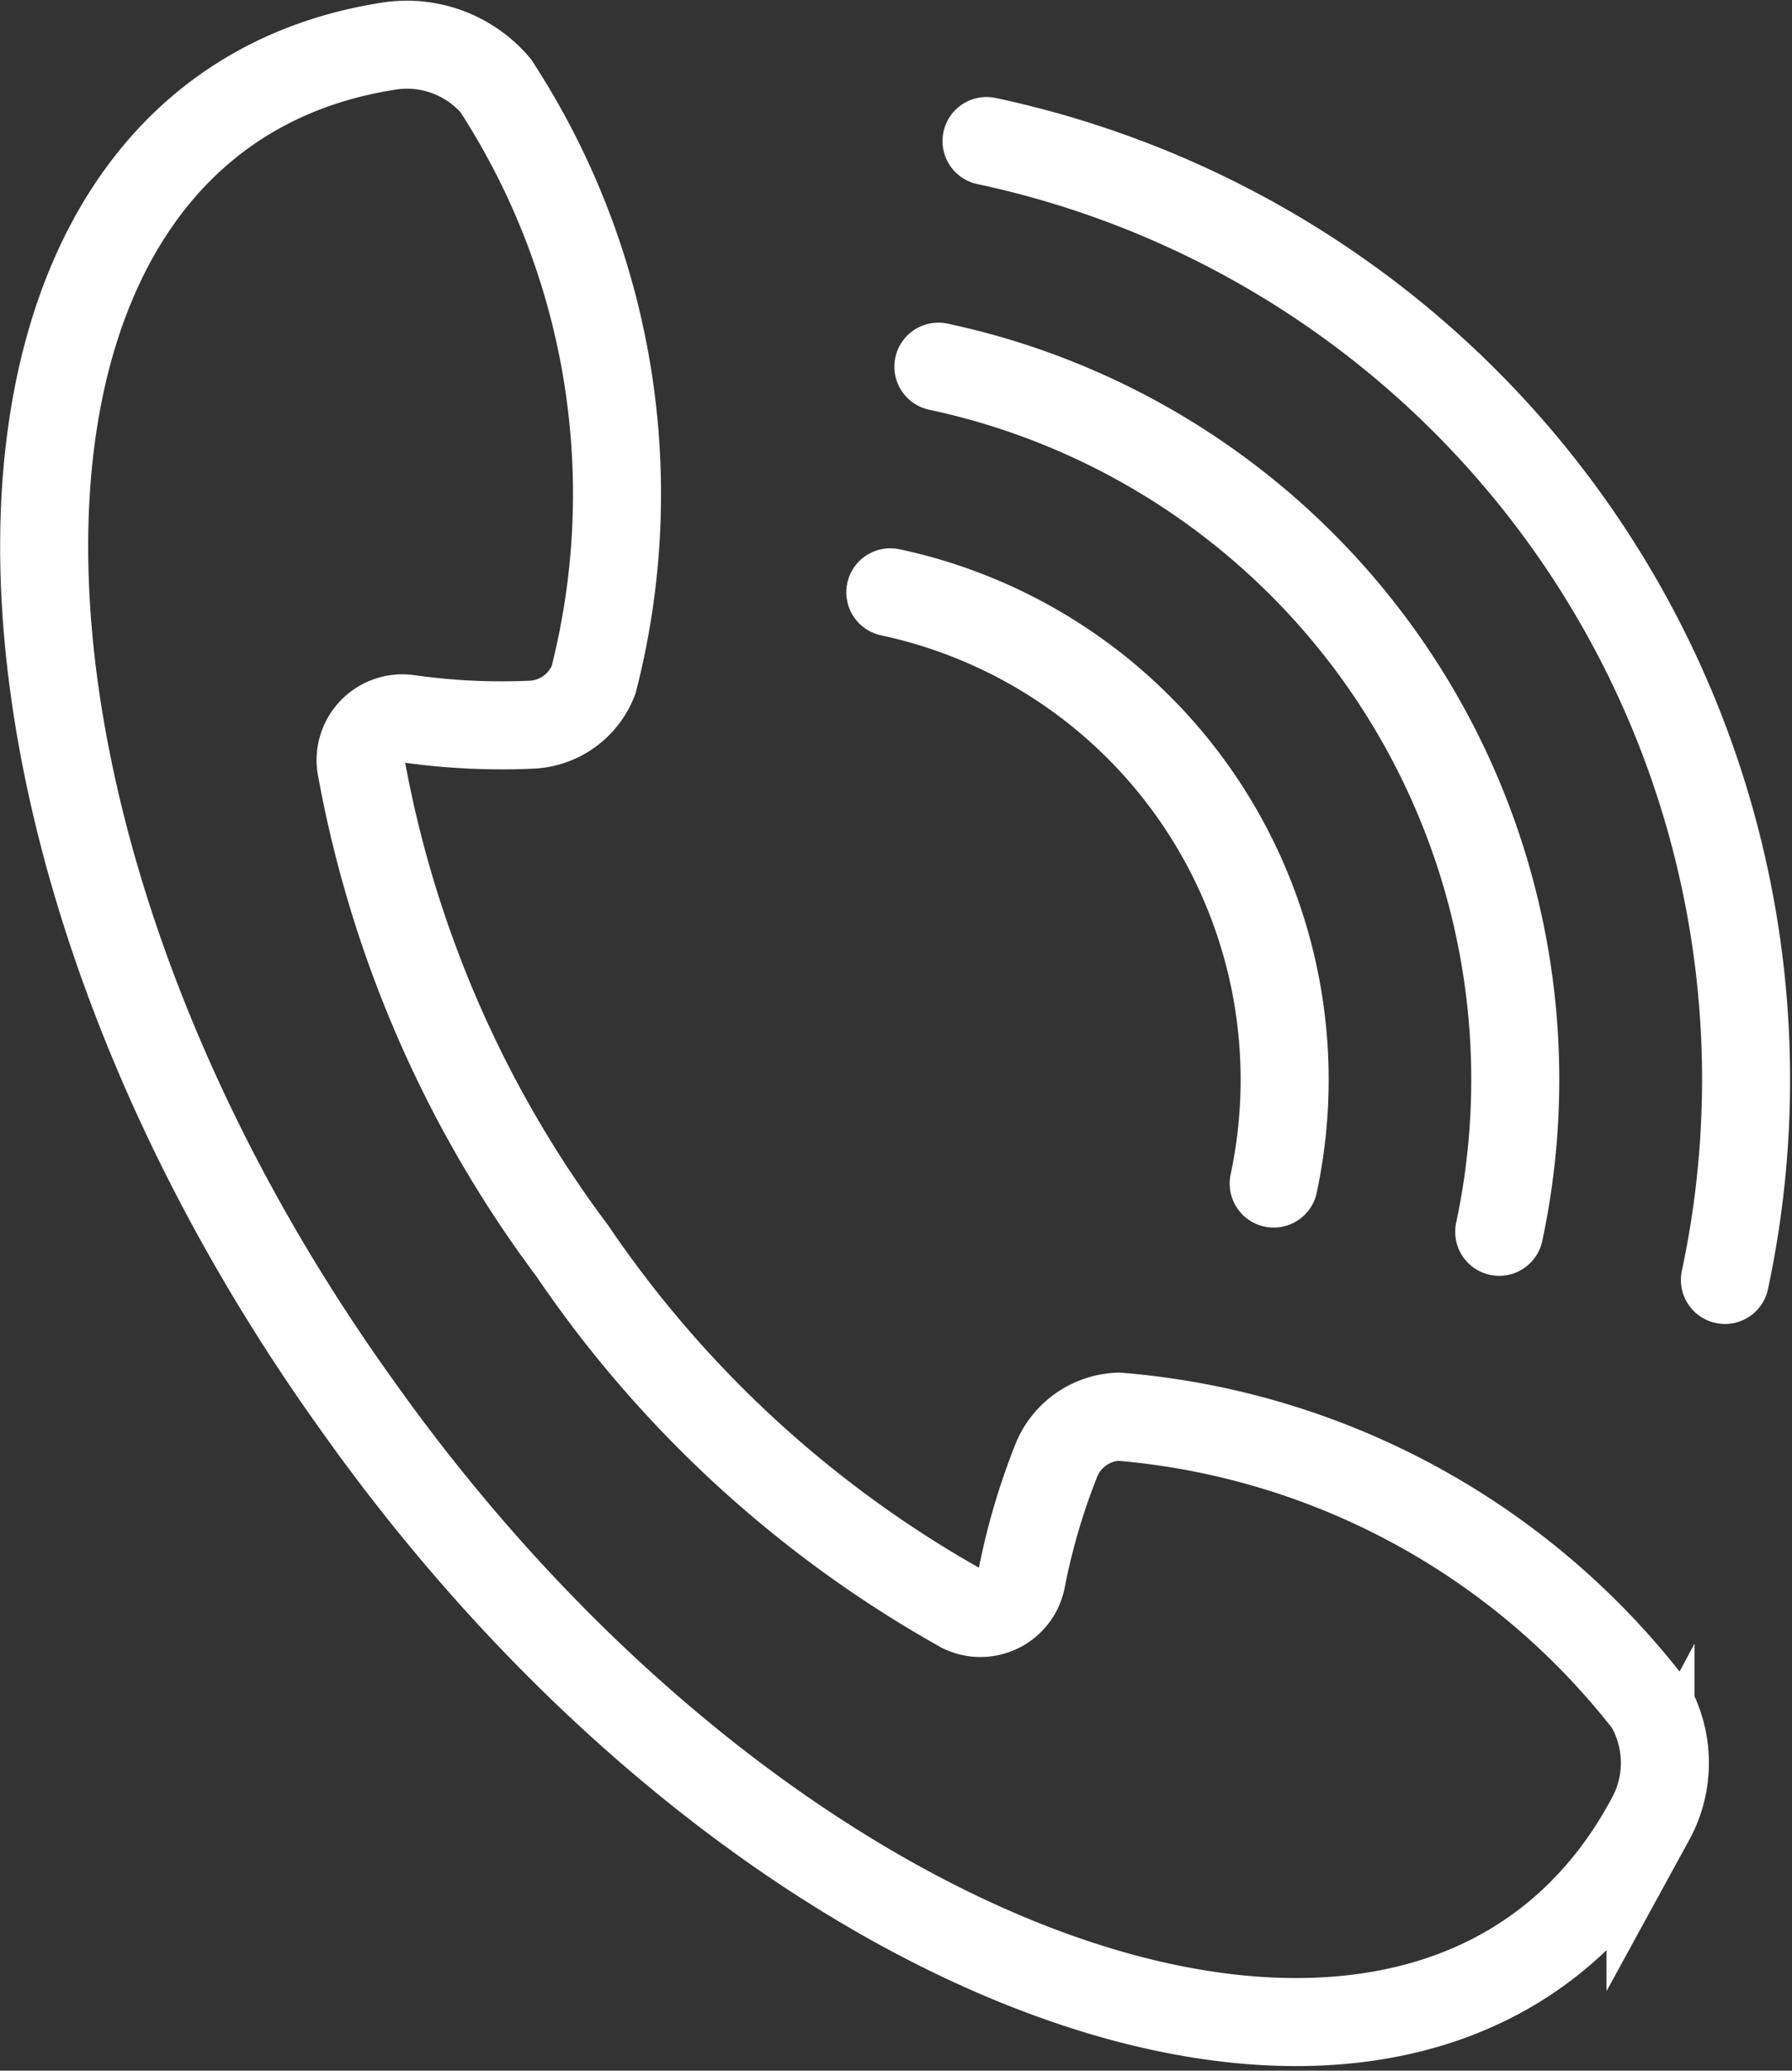
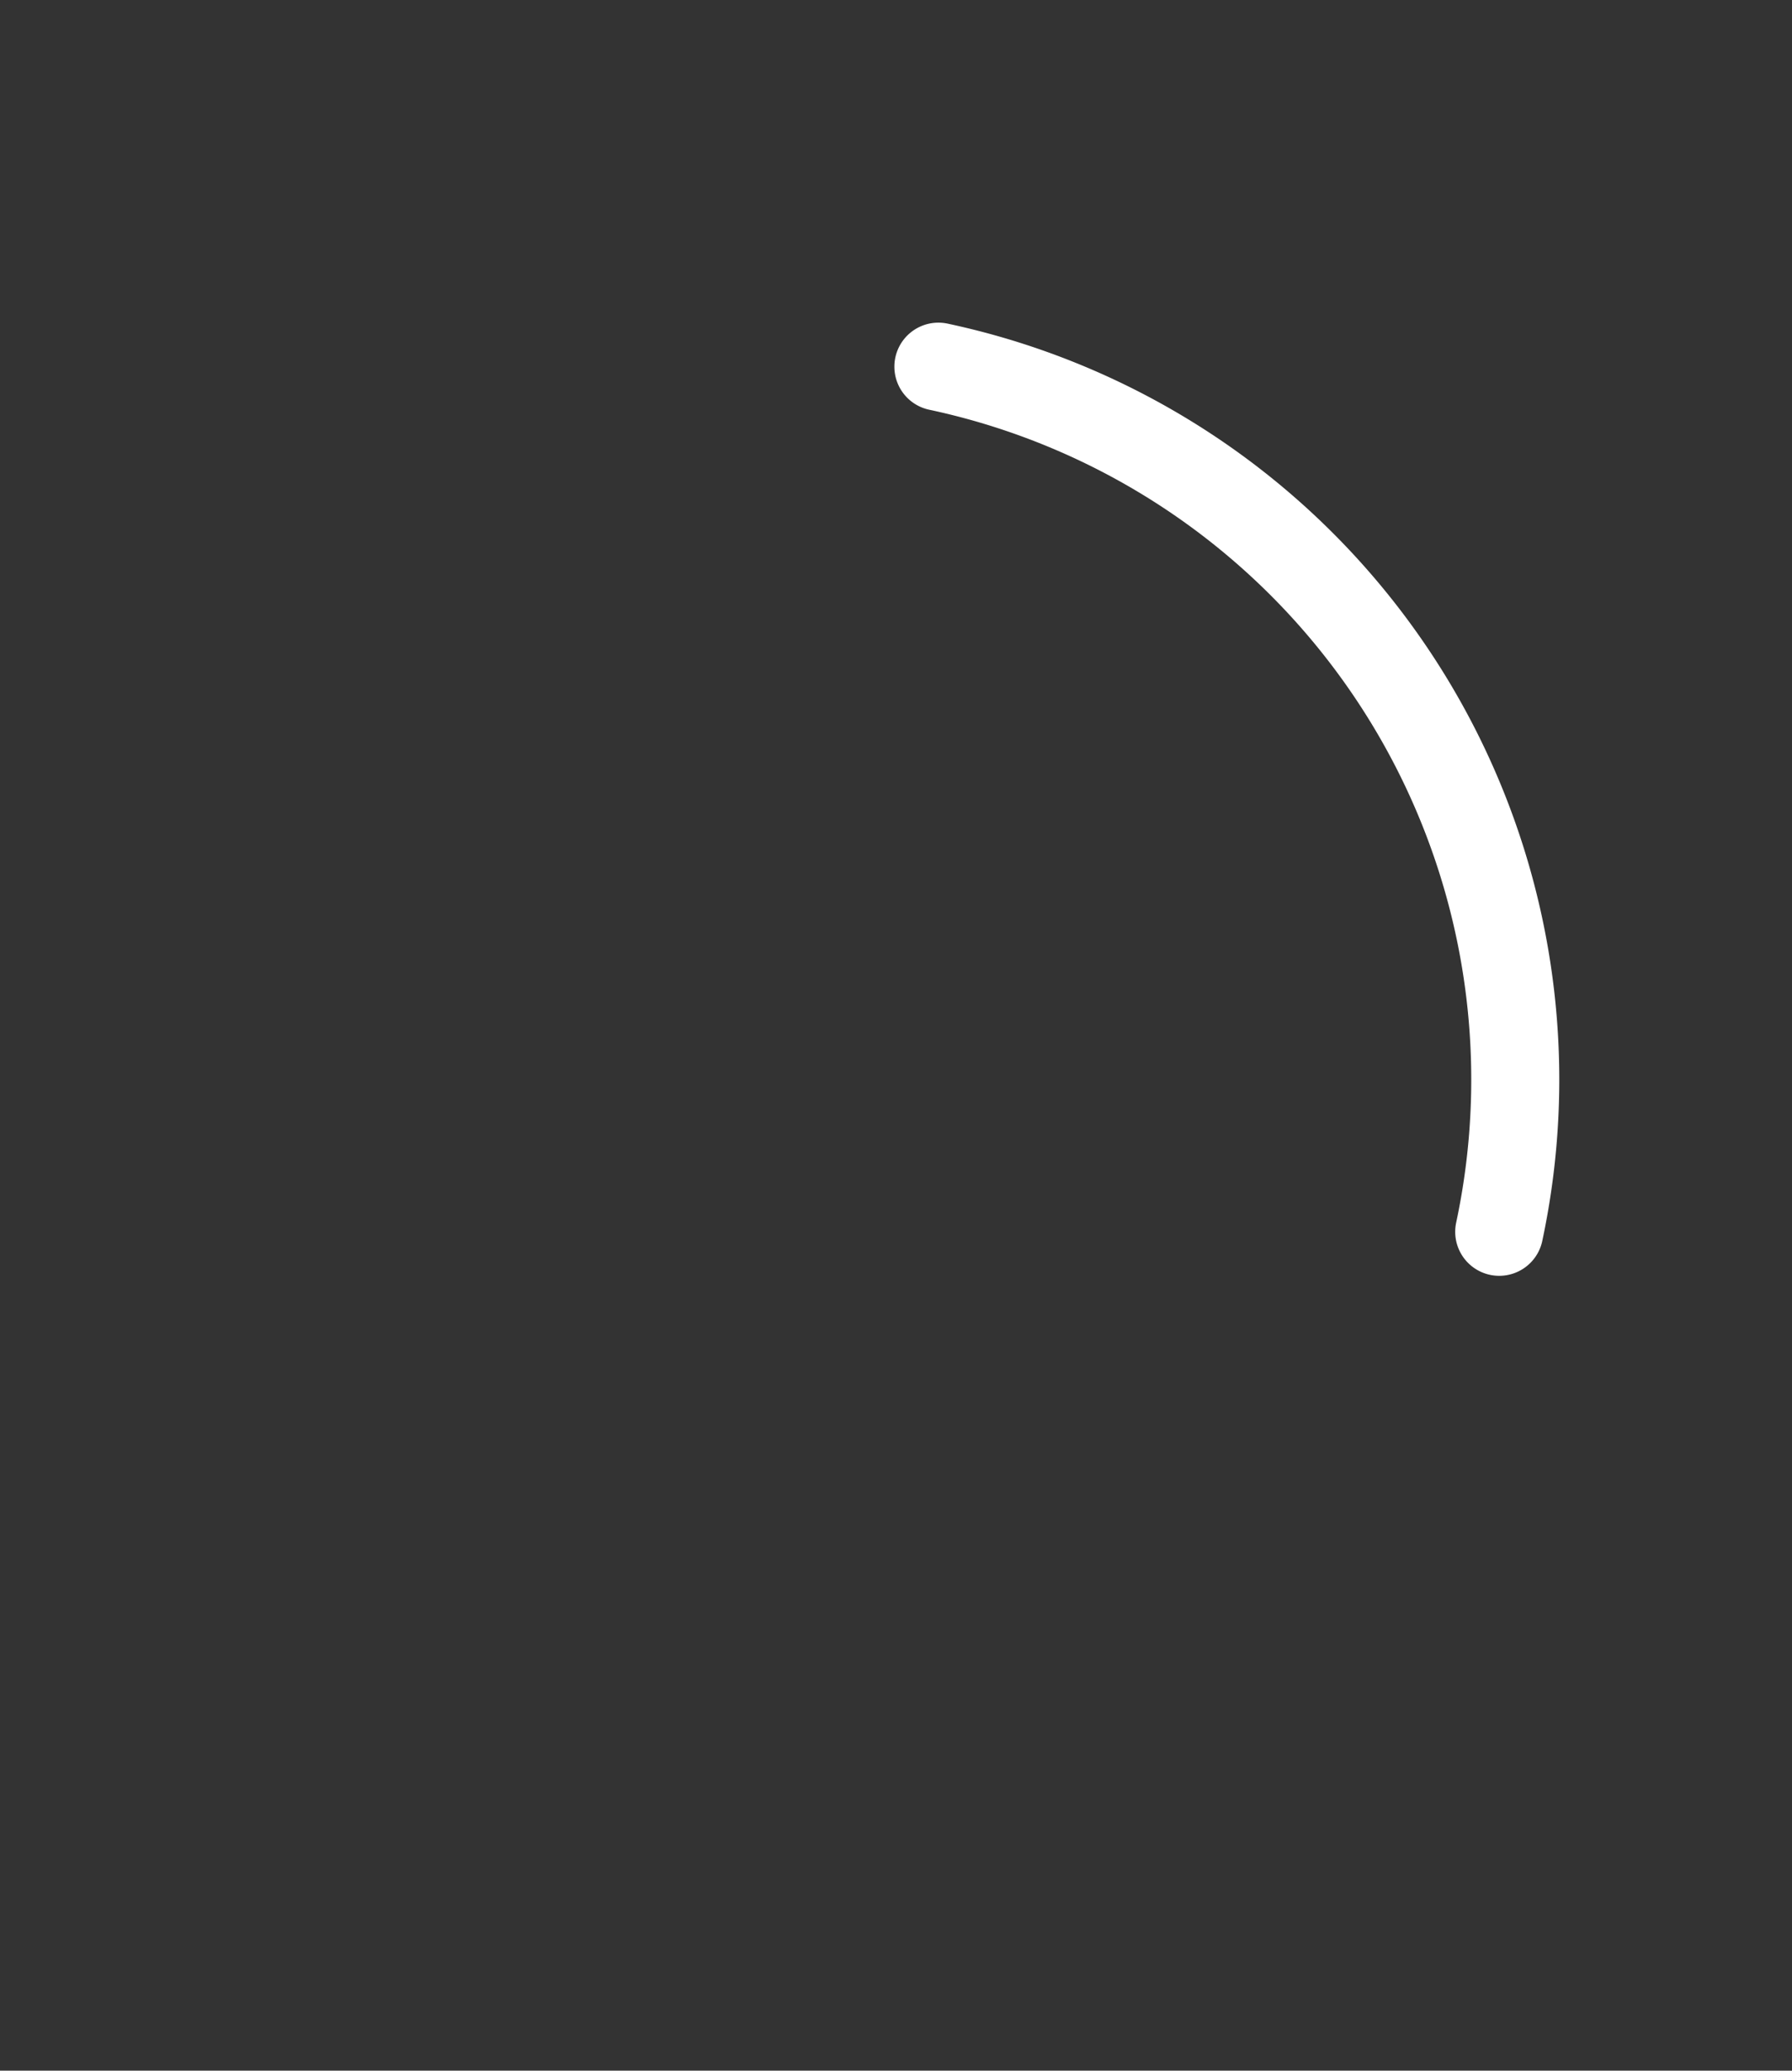
<svg xmlns="http://www.w3.org/2000/svg" width="20.357" height="23.521" viewBox="0 0 20.357 23.521">
  <rect x="0" y="0" width="20.357" height="23.521" fill="#333333" stroke="none" />
  <g data-name="Group 257">
    <g data-name="Group 176">
-       <path data-name="Path 122" d="M7.928 19.826c4.793 6.766 12.265 9.256 14.7 4.709a1.328 1.328 0 0 0-.021-1.312 8.5 8.5 0 0 0-6.02-3.258.794.794 0 0 0-.705.486 7.547 7.547 0 0 0-.4 1.361.475.475 0 0 1-.676.334 13.056 13.056 0 0 1-4.428-4.066 13.055 13.055 0 0 1-2.4-5.513.475.475 0 0 1 .536-.53 7.549 7.549 0 0 0 1.417.067.794.794 0 0 0 .69-.508 8.5 8.5 0 0 0-1.113-6.752A1.328 1.328 0 0 0 8.275 4.4c-5.092.811-5.175 8.687-.347 15.426z" transform="translate(-3.878 -3.873)" style="fill:none;stroke:#fff;stroke-linecap:round;stroke-miterlimit:10" />
-       <path data-name="Path 123" d="M160.044 20.311a10.9 10.9 0 0 1 8.388 12.937" transform="translate(-148.837 -18.709)" style="fill:none;stroke:#fff;stroke-linecap:round;stroke-miterlimit:10" />
      <path data-name="Path 124" d="M152.094 57.581a8.281 8.281 0 0 1 6.371 9.827" transform="translate(-141.434 -53.416)" style="fill:none;stroke:#fff;stroke-linecap:round;stroke-miterlimit:10" />
-       <path data-name="Path 125" d="M144.144 94.852a5.66 5.66 0 0 1 4.355 6.716" transform="translate(-134.03 -88.124)" style="fill:none;stroke:#fff;stroke-linecap:round;stroke-miterlimit:10" />
    </g>
  </g>
</svg>